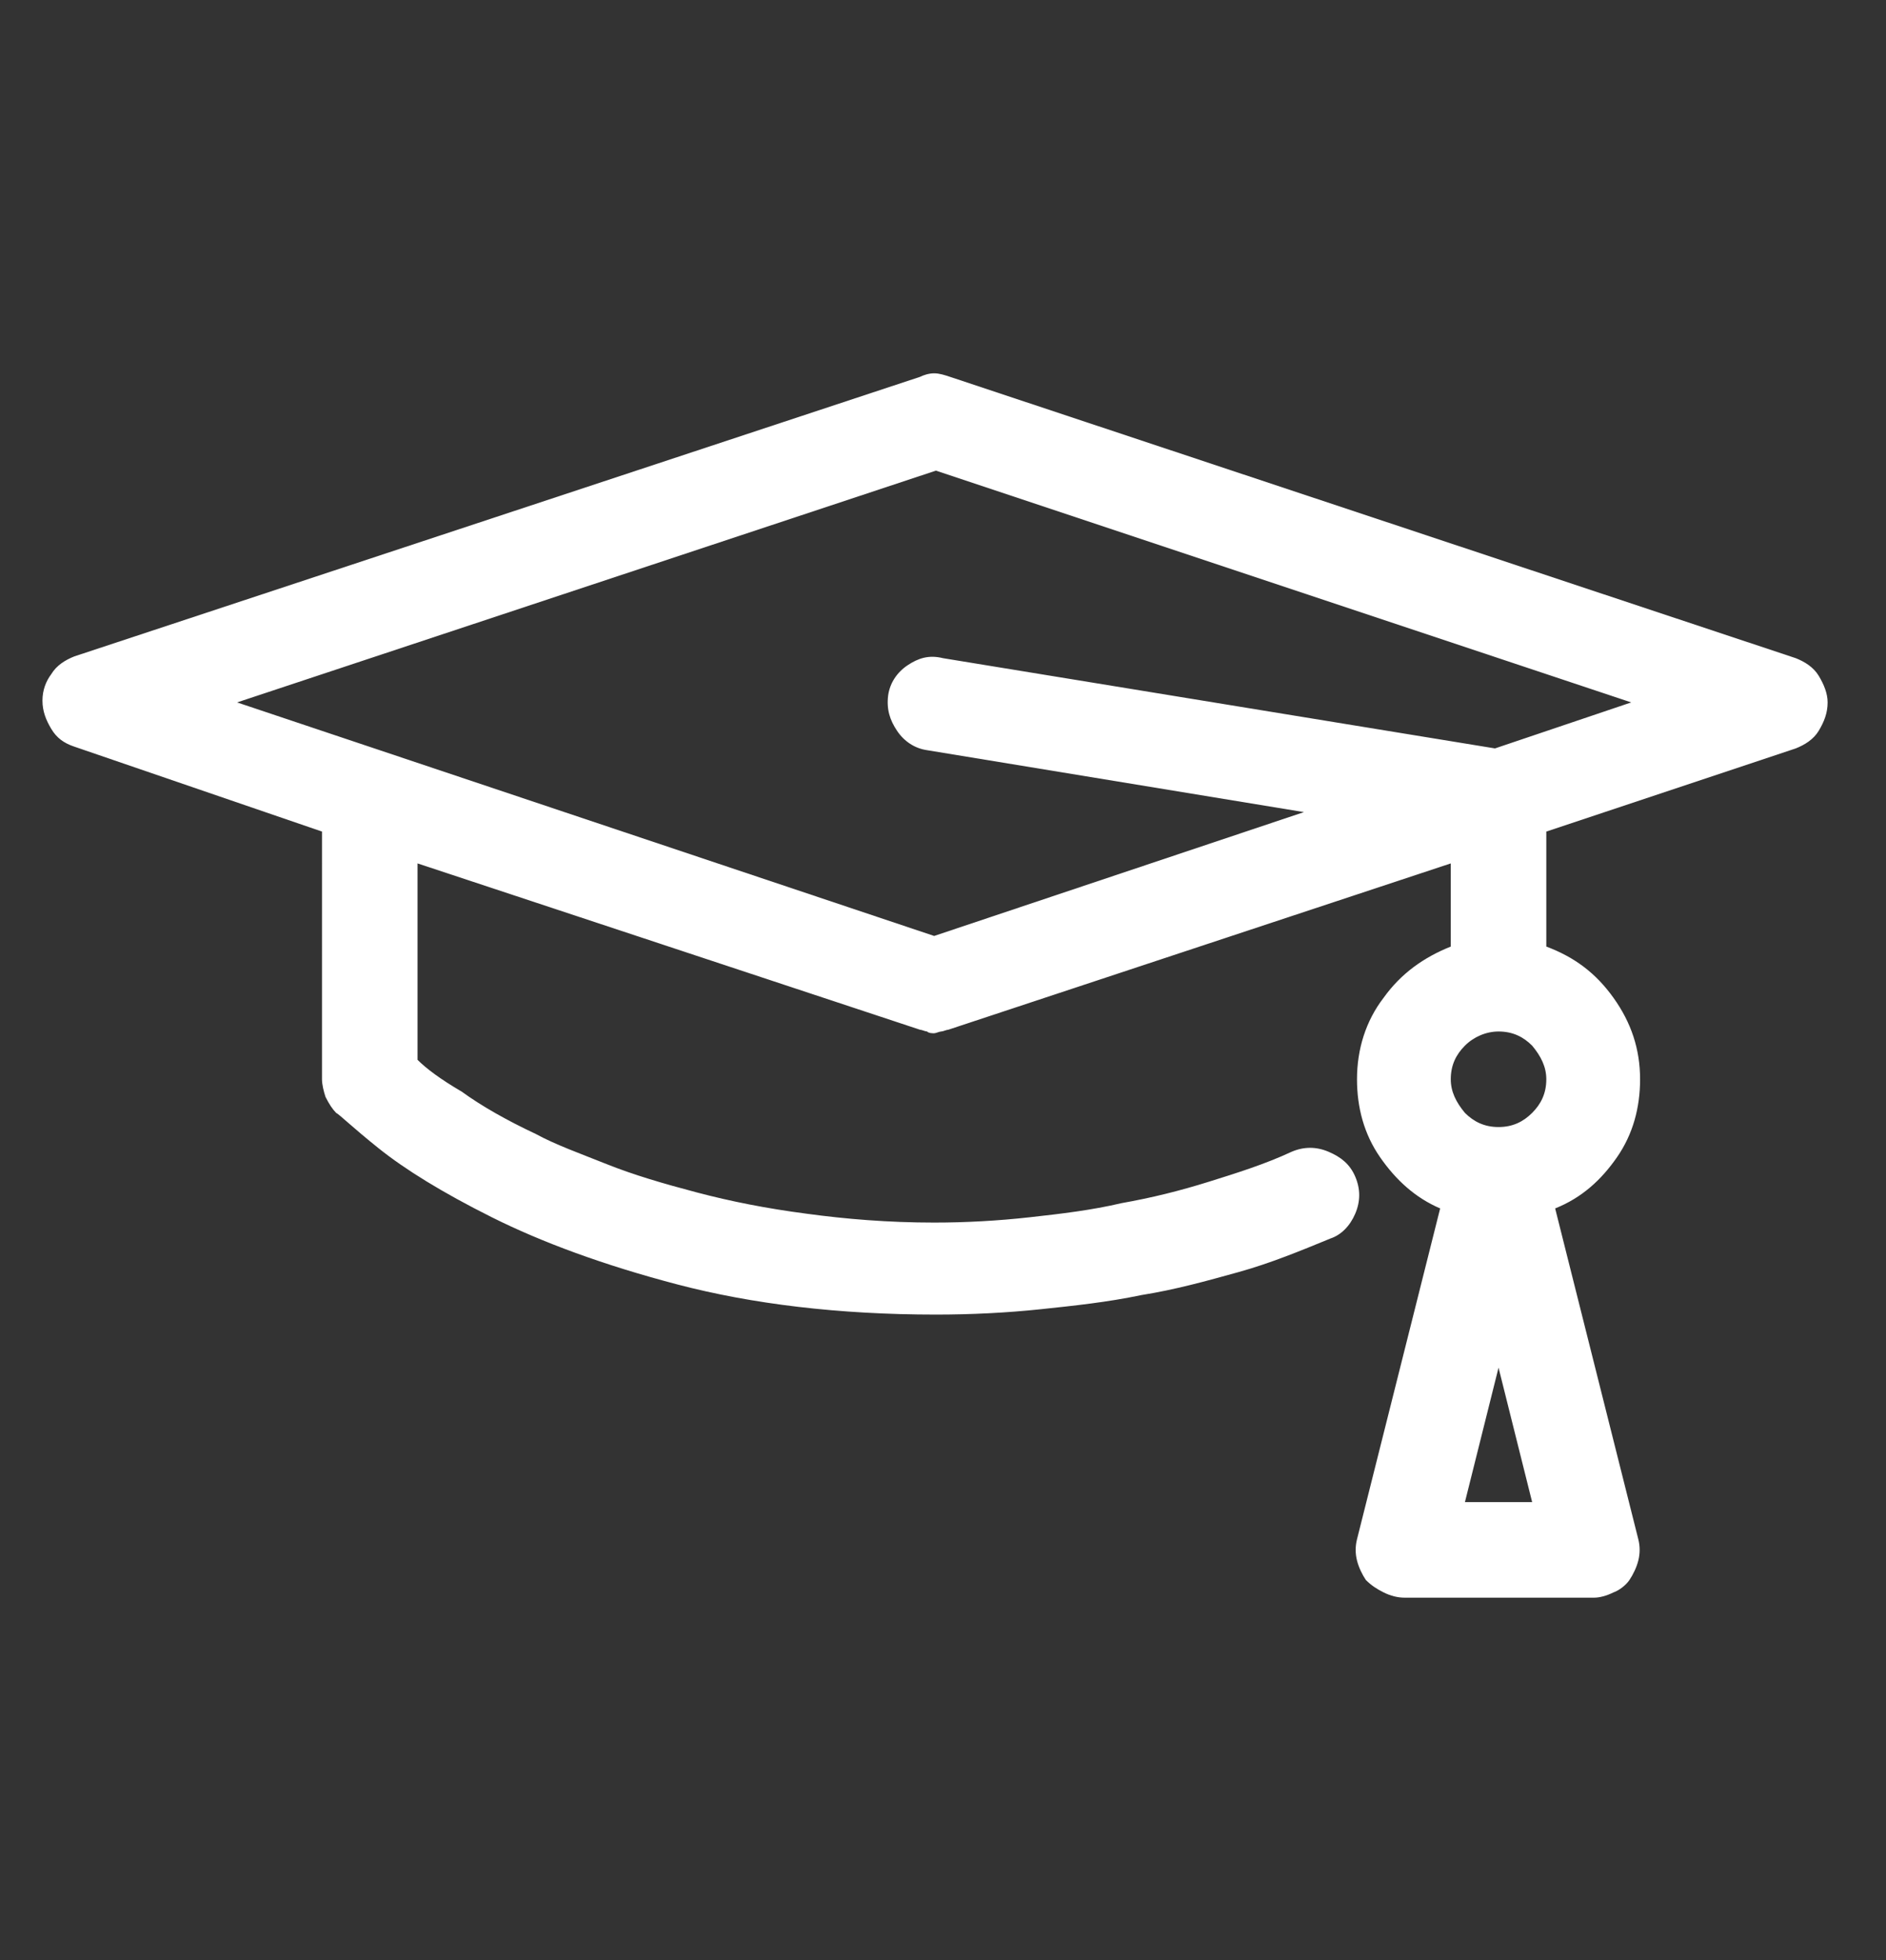
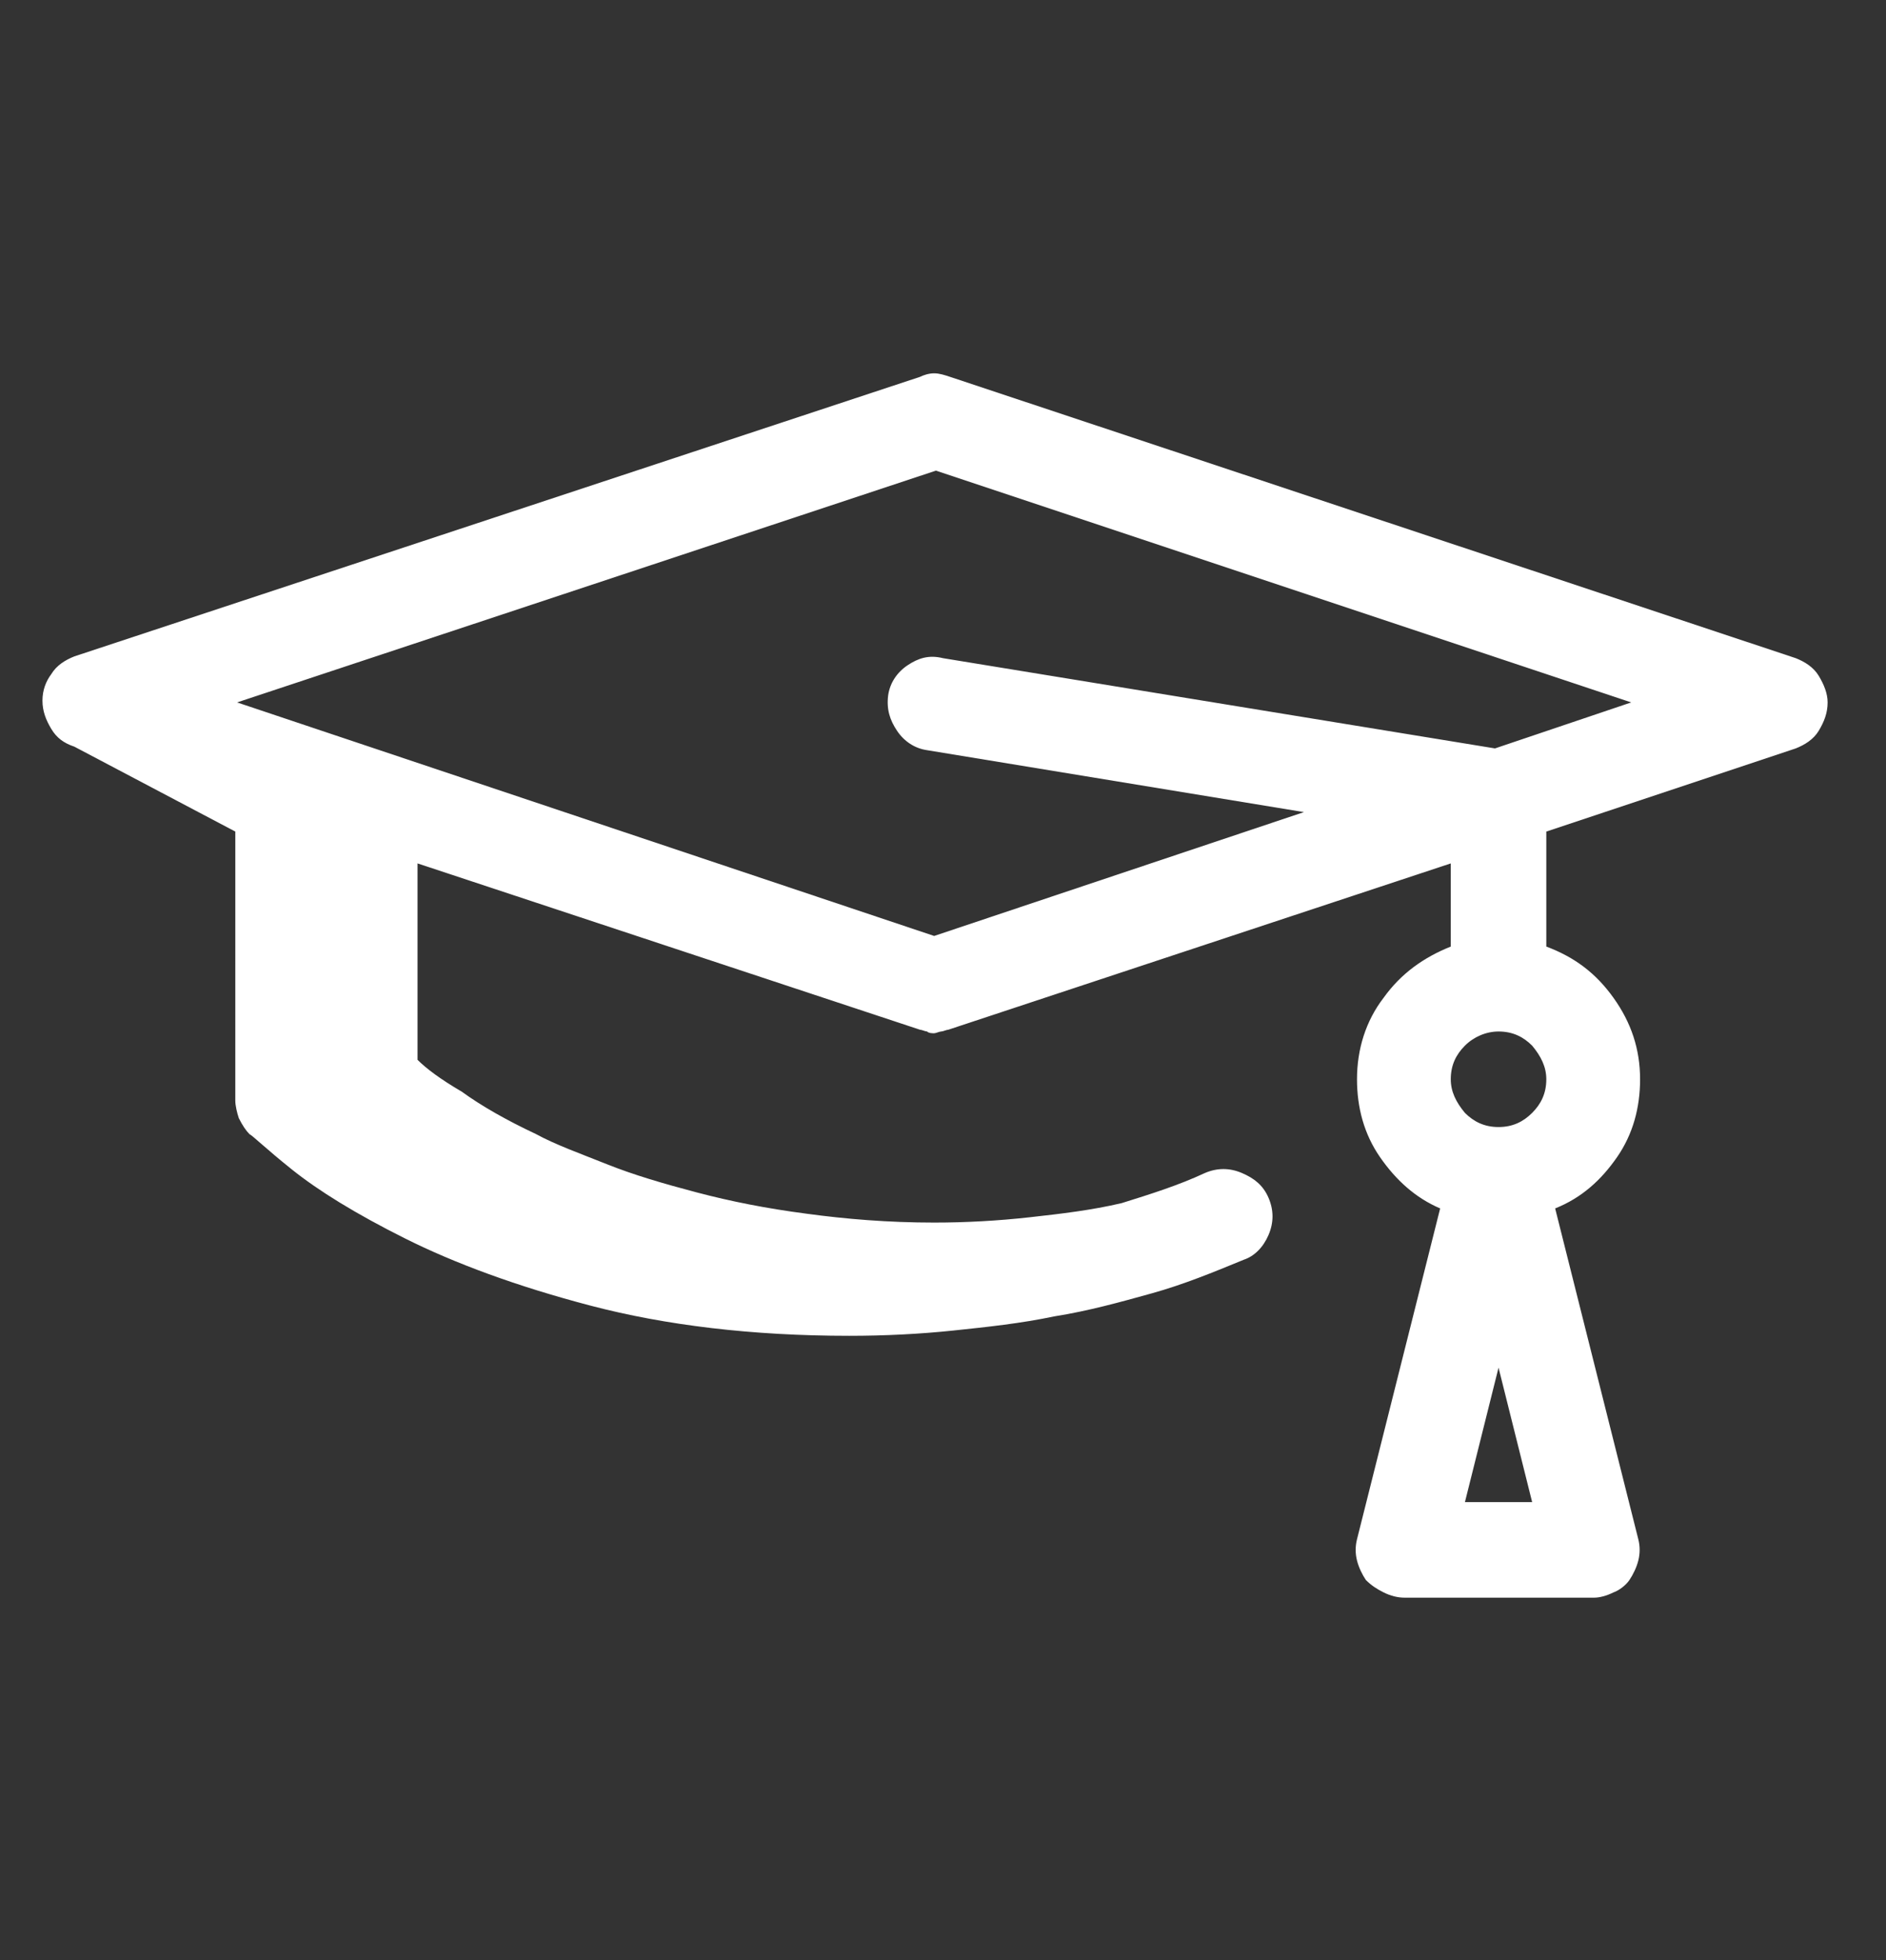
<svg xmlns="http://www.w3.org/2000/svg" version="1.1" id="Layer_1" x="0px" y="0px" width="106.6px" height="110.8px" viewBox="0 0 106.6 110.8" style="enable-background:new 0 0 106.6 110.8;" xml:space="preserve">
  <rect x="0" y="0" width="106.6" height="110.8" fill="#333333" stroke="none" />
  <style type="text/css">
	.st0{fill:#E4E5E5;}
	.st1{opacity:0.4;fill:#3FC3C9;}
	.st2{opacity:0.4;fill:#3FC2C8;}
	.st3{fill:#3FC2C8;}
	.st4{opacity:0.7;fill:#008088;}
	.st5{fill:#A9B200;}
	.st6{fill:#008088;}
	
		.st7{clip-path:url(#SVGID_00000095312509164632628550000009830149539540696986_);fill:url(#SVGID_00000137108480329500221310000016264234297918651012_);}
	
		.st8{clip-path:url(#SVGID_00000123413795284436643080000012108632539218213505_);fill:url(#SVGID_00000079453238154029225750000017584578754168370110_);}
	
		.st9{clip-path:url(#SVGID_00000126282364709233413170000016663889813788606600_);fill:url(#SVGID_00000003805747880585452320000007149941460939028120_);}
	
		.st10{clip-path:url(#SVGID_00000049194199082194941300000012587798818161913249_);fill:url(#SVGID_00000157277043891725996200000012039301944359758743_);}
	
		.st11{clip-path:url(#SVGID_00000095339246684495531090000005665592796834883749_);fill:url(#SVGID_00000078741465172524243620000017912596653342266301_);}
	.st12{clip-path:url(#SVGID_00000155138180185221620000000004267566685526897599_);fill:#B3CC59;}
	.st13{fill:url(#SVGID_00000124153730826154775020000013126014547742798732_);}
	.st14{fill:#FFFFFF;}
	.st15{clip-path:url(#SVGID_00000123407059282475353050000017615738767819803028_);}
	.st16{fill:none;stroke:#FFFFFF;stroke-miterlimit:10;}
	.st17{fill:#B1C900;}
	.st18{fill:none;stroke:#6ABCBB;stroke-width:0.772;stroke-miterlimit:10;}
	.st19{fill:none;stroke:#6ABCBB;stroke-width:0.772;stroke-miterlimit:10;stroke-dasharray:1.996,1.996;}
	.st20{fill:none;stroke:#FFFFFF;stroke-width:0.772;stroke-miterlimit:10;}
	.st21{fill:none;stroke:#FFFFFF;stroke-width:0.772;stroke-miterlimit:10;stroke-dasharray:2.001,2.001;}
	.st22{fill:#B1C900;stroke:#FFFFFF;stroke-width:0.661;stroke-miterlimit:10;}
	.st23{opacity:0.8;}
	.st24{fill:#5E6A71;}
	.st25{fill:none;stroke:#B1C900;stroke-miterlimit:10;}
	.st26{fill:none;stroke:#5E6A71;stroke-miterlimit:10;}
	.st27{fill:none;stroke:#5E6A71;stroke-miterlimit:10;stroke-dasharray:2.004,2.004;}
	.st28{fill-rule:evenodd;clip-rule:evenodd;fill:#233A74;}
	.st29{fill-rule:evenodd;clip-rule:evenodd;fill:#811D43;}
	.st30{fill-rule:evenodd;clip-rule:evenodd;fill:#993078;stroke:#233A74;stroke-width:1.67;stroke-miterlimit:10;}
	.st31{fill:#233A74;}
	.st32{fill:none;stroke:#008088;stroke-miterlimit:10;}
	.st33{fill:#C82B1E;}
	.st34{fill:none;stroke:#FFFFFF;stroke-miterlimit:10;stroke-dasharray:1.003,1.003;}
	.st35{fill:none;stroke:#3FC2C8;stroke-width:0.694;stroke-miterlimit:10;}
	
		.st36{clip-path:url(#SVGID_00000020374183843292132490000003296138501832549553_);fill:url(#SVGID_00000074432188469325517970000006575415521008779655_);}
	
		.st37{clip-path:url(#SVGID_00000005971370134254889800000002075744690003185799_);fill:url(#SVGID_00000053529007709834800310000012769718002011064475_);}
	
		.st38{clip-path:url(#SVGID_00000162316215485622497490000002360724661881310653_);fill:url(#SVGID_00000018945291113353148840000001546117906556043952_);}
	
		.st39{clip-path:url(#SVGID_00000066498007114827278240000012877039311619663791_);fill:url(#SVGID_00000078016255706501692890000014875447750065425571_);}
	
		.st40{clip-path:url(#SVGID_00000065759448514672848200000014493534848318216861_);fill:url(#SVGID_00000110455435083878538470000015687995044170646411_);}
	.st41{clip-path:url(#SVGID_00000180327203368843876410000002936939104089545624_);fill:#B3CC59;}
	.st42{fill:url(#SVGID_00000181770294223677846000000008657686656181926052_);}
	.st43{clip-path:url(#SVGID_00000111174909161350810120000001934061718071501959_);}
	
		.st44{clip-path:url(#SVGID_00000067206753456029002750000009588500350379777702_);fill:url(#SVGID_00000021104734375079165750000018066003489744348802_);}
	
		.st45{clip-path:url(#SVGID_00000142876221984089675800000017029098804713479576_);fill:url(#SVGID_00000158749660494932127980000013413237532793218964_);}
	
		.st46{clip-path:url(#SVGID_00000106139262978071120910000012721877524559483326_);fill:url(#SVGID_00000175303823517804764170000001594644750988907932_);}
	
		.st47{clip-path:url(#SVGID_00000159460323100003932500000000032246767050108330_);fill:url(#SVGID_00000036946249320267656620000006252365707528440733_);}
	
		.st48{clip-path:url(#SVGID_00000092433594000997172550000007454112122916296618_);fill:url(#SVGID_00000104667614829343030270000003876402558808915390_);}
	.st49{fill:#B3CC59;}
	.st50{fill:url(#SVGID_00000028310108337140077790000003355304604768387230_);}
	.st51{fill:none;}
	.st52{fill:#69B128;}
	.st53{fill:#3FC2C8;stroke:#FFFFFF;stroke-miterlimit:10;}
	.st54{fill:#A9B200;stroke:#FFFFFF;stroke-miterlimit:10;}
	.st55{fill:none;stroke:#A9B200;stroke-miterlimit:10;}
	.st56{opacity:0.8;fill:#B1C900;}
	.st57{opacity:0.8;fill:#008088;}
	
		.st58{clip-path:url(#SVGID_00000034079831046520213070000005492396591430591924_);fill:url(#SVGID_00000155125484506408593200000012221214281657195674_);}
	
		.st59{clip-path:url(#SVGID_00000137125328870674089400000003624663900321964431_);fill:url(#SVGID_00000081609821872889411420000016125634585889911464_);}
	
		.st60{clip-path:url(#SVGID_00000166663222944951062280000012390338853294156959_);fill:url(#SVGID_00000081620884621021463020000006969115746189758385_);}
	
		.st61{clip-path:url(#SVGID_00000091720050812087386280000005412182864474292100_);fill:url(#SVGID_00000055682641682235259300000016598590726079494562_);}
	
		.st62{clip-path:url(#SVGID_00000133526004177218670830000012778639822549674684_);fill:url(#SVGID_00000165201312722486377380000000411669799051147397_);}
	.st63{clip-path:url(#SVGID_00000033334558202966753480000001506362661675114134_);fill:#B3CC59;}
	.st64{fill:url(#SVGID_00000030460965546306242260000008924536683119703735_);}
	.st65{fill:#B1C900;stroke:#FFFFFF;stroke-miterlimit:10;}
	
		.st66{clip-path:url(#SVGID_00000070117121133234661970000008466260998955782075_);fill:url(#SVGID_00000129909297197642626810000016613506260282940812_);}
	
		.st67{clip-path:url(#SVGID_00000087408919102648231240000000486673210884394117_);fill:url(#SVGID_00000140012505665375286910000008264371259375514553_);}
	
		.st68{clip-path:url(#SVGID_00000092443905737902697780000014760615837341067430_);fill:url(#SVGID_00000159462073752365288890000010305239400789641639_);}
	
		.st69{clip-path:url(#SVGID_00000066516494598177386740000017475469643590954885_);fill:url(#SVGID_00000014595102982212797840000009488913368802003866_);}
	
		.st70{clip-path:url(#SVGID_00000173119179765751056580000000301670536970265745_);fill:url(#SVGID_00000141425759048427141390000006684343765062510783_);}
	.st71{clip-path:url(#SVGID_00000054238632163137188990000010129436796160105626_);fill:#B3CC59;}
	.st72{fill:url(#SVGID_00000006698181472825330770000014992929807332440973_);}
	.st73{clip-path:url(#SVGID_00000155851911204257491720000006867809050436147341_);}
	.st74{fill:none;stroke:#878E91;stroke-miterlimit:10;}
	.st75{fill:none;stroke:#878E91;stroke-miterlimit:10;stroke-dasharray:1.999,1.999;}
	
		.st76{clip-path:url(#SVGID_00000173163374104667228010000003350431892968982936_);fill:url(#SVGID_00000142863121440148715720000007620143857562489005_);}
	
		.st77{clip-path:url(#SVGID_00000161622066790216416140000001234930145540005554_);fill:url(#SVGID_00000057847411085071355700000009858065092045321608_);}
	
		.st78{clip-path:url(#SVGID_00000068636285574081666550000001362384083420224671_);fill:url(#SVGID_00000050624203388834098950000001109204869098138788_);}
	
		.st79{clip-path:url(#SVGID_00000031171164552118846580000005222370297169912735_);fill:url(#SVGID_00000044873827634618539330000009292794038652618913_);}
	
		.st80{clip-path:url(#SVGID_00000039109540499962614520000009954931047207627159_);fill:url(#SVGID_00000134941033907576884910000008456607309926358180_);}
	.st81{clip-path:url(#SVGID_00000070806345740294952650000003280534144522861211_);fill:#B3CC59;}
	.st82{fill:url(#SVGID_00000006702083771230830770000006610964794932418209_);}
	.st83{fill:none;stroke:#3FC2C8;stroke-miterlimit:10;}
	
		.st84{clip-path:url(#SVGID_00000074417406381465819390000014103465943480017812_);fill:url(#SVGID_00000065065804811103905850000011748632523621339545_);}
	
		.st85{clip-path:url(#SVGID_00000169523950874298217390000011488375201153460926_);fill:url(#SVGID_00000180347477131083904820000016000327361820295855_);}
	
		.st86{clip-path:url(#SVGID_00000006706920608042150970000007748244184630743728_);fill:url(#SVGID_00000008134557092167588690000000754765736458706877_);}
	
		.st87{clip-path:url(#SVGID_00000031912715738813112840000003098649353676471202_);fill:url(#SVGID_00000138546133891060224300000015580211280279252098_);}
	
		.st88{clip-path:url(#SVGID_00000027575071566053750290000004026837463975557000_);fill:url(#SVGID_00000180346304244462258200000000086329804778322564_);}
	.st89{clip-path:url(#SVGID_00000165222658040925300980000014087959304690199455_);fill:#B3CC59;}
	.st90{fill:url(#SVGID_00000003069303295874278030000012412324120811997080_);}
	
		.st91{clip-path:url(#SVGID_00000031165922120184264460000017332757589177621127_);fill:url(#SVGID_00000018921732981517304920000003169015241198867867_);}
	
		.st92{clip-path:url(#SVGID_00000136400435660455149570000017090872409357341569_);fill:url(#SVGID_00000132767978050466243940000009300205786724939427_);}
	
		.st93{clip-path:url(#SVGID_00000139254233242914336070000003999664478454881921_);fill:url(#SVGID_00000157999094627290514310000001853819988159876752_);}
	
		.st94{clip-path:url(#SVGID_00000183935729874068543980000005779055380615478461_);fill:url(#SVGID_00000060004617134192333420000014778049091658807740_);}
	
		.st95{clip-path:url(#SVGID_00000076573082784677156250000004809733471331997604_);fill:url(#SVGID_00000014628855691390607080000014296551325874575513_);}
	.st96{clip-path:url(#SVGID_00000056401291039675913870000005575601247445596593_);fill:#B3CC59;}
	
		.st97{clip-path:url(#SVGID_00000013189749025136729930000014995454735762878616_);fill:url(#SVGID_00000175319900000791514540000008200867035696413087_);}
	
		.st98{clip-path:url(#SVGID_00000168096644284328137580000004476378592105497014_);fill:url(#SVGID_00000101070635508837925840000017127024521369121456_);}
	
		.st99{clip-path:url(#SVGID_00000149343072064380371800000000166961652500940681_);fill:url(#SVGID_00000167357195086528896990000001249062609387979419_);}
	
		.st100{clip-path:url(#SVGID_00000012465950970204834890000006277678198880450238_);fill:url(#SVGID_00000112626269042608757830000013163017651100803464_);}
	
		.st101{clip-path:url(#SVGID_00000049940575213399370610000012326493895198721941_);fill:url(#SVGID_00000159439574135927490430000004651777394848781247_);}
	.st102{clip-path:url(#SVGID_00000181808615447857526500000014442406189063736746_);fill:#B3CC59;}
	
		.st103{clip-path:url(#SVGID_00000094593305243584993010000002276706698065375149_);fill:url(#SVGID_00000116916860970400475980000009716568990255770559_);}
	
		.st104{clip-path:url(#SVGID_00000008119936657436983690000013274229241764727702_);fill:url(#SVGID_00000123401632916896254920000012835352313918610078_);}
	
		.st105{clip-path:url(#SVGID_00000071517793010420334360000002504012835964947117_);fill:url(#SVGID_00000131346628427162321950000009713062494076441990_);}
	
		.st106{clip-path:url(#SVGID_00000039135770520245770540000006244058186157587089_);fill:url(#SVGID_00000074416311110210656050000014912767525853423548_);}
	
		.st107{clip-path:url(#SVGID_00000109019914188706342160000014714164630783715200_);fill:url(#SVGID_00000157283736167316610370000016612437713623363458_);}
	.st108{clip-path:url(#SVGID_00000010294233971151230650000014500469449716129699_);fill:#B3CC59;}
	
		.st109{clip-path:url(#SVGID_00000113324789242377224320000001909138253746930327_);fill:url(#SVGID_00000171718338254560436930000010376074869863338933_);}
	
		.st110{clip-path:url(#SVGID_00000128443371376434255660000005904573332270468019_);fill:url(#SVGID_00000132061697812626138240000010700756137568491444_);}
	
		.st111{clip-path:url(#SVGID_00000054971127264622405480000002377403106532350092_);fill:url(#SVGID_00000097497666243348773450000014826384861869836425_);}
	
		.st112{clip-path:url(#SVGID_00000017505735163017896270000007127798530399930522_);fill:url(#SVGID_00000058566406969061098880000012786183032738453662_);}
	
		.st113{clip-path:url(#SVGID_00000048495773321186347440000005606692617340316350_);fill:url(#SVGID_00000161629007552722265100000011627476062809191054_);}
	.st114{clip-path:url(#SVGID_00000176736415691352453180000013615121674672042155_);fill:#B3CC59;}
	
		.st115{clip-path:url(#SVGID_00000135692640657545990590000006760061993003781823_);fill:url(#SVGID_00000067222913721130719440000009501712039820503461_);}
	
		.st116{clip-path:url(#SVGID_00000176039312246937687410000009356471358979122596_);fill:url(#SVGID_00000115510554712648171820000014815370915635707574_);}
	
		.st117{clip-path:url(#SVGID_00000138542524193560698640000004417320204258534311_);fill:url(#SVGID_00000131349632844608103180000009407186846389781929_);}
	
		.st118{clip-path:url(#SVGID_00000018228938706119326880000001935857437155520187_);fill:url(#SVGID_00000119117168256631966120000016776227557409492412_);}
	
		.st119{clip-path:url(#SVGID_00000111184095938152310890000013637135398806497427_);fill:url(#SVGID_00000179616296295847023600000008477174009161173686_);}
	.st120{clip-path:url(#SVGID_00000016780932502276254170000009547853960108195734_);fill:#B3CC59;}
	.st121{fill:none;stroke:#878E91;stroke-miterlimit:10;stroke-dasharray:2,2;}
	
		.st122{clip-path:url(#SVGID_00000037678112416766054720000006221540222821798846_);fill:url(#SVGID_00000160882878425736229930000013584842838495328929_);}
	
		.st123{clip-path:url(#SVGID_00000014630416723090538250000009869785877546320519_);fill:url(#SVGID_00000058559132755500638500000017473027675540970401_);}
	
		.st124{clip-path:url(#SVGID_00000016794079198668066510000009263417373792860835_);fill:url(#SVGID_00000130613206169513600880000018113341929546020268_);}
	
		.st125{clip-path:url(#SVGID_00000178885034460127785850000017488684803972871562_);fill:url(#SVGID_00000112632497934357940360000005374510116616878265_);}
	
		.st126{clip-path:url(#SVGID_00000037667781994478745620000005159652198455910307_);fill:url(#SVGID_00000114752972480863670680000009266653755509357496_);}
	.st127{clip-path:url(#SVGID_00000005963180056266636640000013097664344395190682_);fill:#B3CC59;}
	.st128{fill:url(#SVGID_00000021077936501889340870000013091996571541578662_);}
	
		.st129{clip-path:url(#SVGID_00000053534925751189885540000006492008295650919340_);fill:url(#SVGID_00000057843196695867897570000015942516963949195683_);}
	
		.st130{clip-path:url(#SVGID_00000139997223734890390320000013442820312121308068_);fill:url(#SVGID_00000137124304631223046170000011394592596886944176_);}
	
		.st131{clip-path:url(#SVGID_00000157272559637811863850000006719185076130511285_);fill:url(#SVGID_00000101063688138859847700000009639752416417922189_);}
	
		.st132{clip-path:url(#SVGID_00000116195763812016435690000013188667382481867155_);fill:url(#SVGID_00000101084553376378048050000002660759881678065824_);}
	
		.st133{clip-path:url(#SVGID_00000158727524382214659030000000405869014724829589_);fill:url(#SVGID_00000063596186032287625370000017026490541621489332_);}
	.st134{clip-path:url(#SVGID_00000162345060003963299990000009585597252896304053_);fill:#B3CC59;}
	.st135{fill:url(#SVGID_00000063630403666768606380000014126181795536081040_);}
	
		.st136{clip-path:url(#SVGID_00000174595413358463074050000009600916380869912746_);fill:url(#SVGID_00000114768796653664568850000011958308288510232226_);}
	
		.st137{clip-path:url(#SVGID_00000147931466162643961850000012439103464885121698_);fill:url(#SVGID_00000005986967776784418310000009724583456158842283_);}
	
		.st138{clip-path:url(#SVGID_00000103945281509783250950000009106194863975127469_);fill:url(#SVGID_00000160880672490348765350000001129160806174210478_);}
	
		.st139{clip-path:url(#SVGID_00000015343653308031533670000017714971340389672073_);fill:url(#SVGID_00000067212097823009529380000017731468839039298202_);}
	
		.st140{clip-path:url(#SVGID_00000102536192124227183370000003230985110731351956_);fill:url(#SVGID_00000062167648482237517440000008297939691167563967_);}
	.st141{clip-path:url(#SVGID_00000171681564978035443900000014189383870355760266_);fill:#B3CC59;}
	.st142{fill:url(#SVGID_00000004526998600861605810000016597633132599082401_);}
	
		.st143{clip-path:url(#SVGID_00000114755485787383470330000015724456787398070669_);fill:url(#SVGID_00000057834814366682038190000008936697036188894343_);}
	
		.st144{clip-path:url(#SVGID_00000055680109182138219530000007773371862938616964_);fill:url(#SVGID_00000021117021109276260310000004100648266565771946_);}
	
		.st145{clip-path:url(#SVGID_00000141423833888607096790000005216346878833135516_);fill:url(#SVGID_00000049932615933160526600000000546902291977591728_);}
	
		.st146{clip-path:url(#SVGID_00000036935502939107599510000002477579133772532352_);fill:url(#SVGID_00000074439006877405622470000016603217034630999983_);}
	
		.st147{clip-path:url(#SVGID_00000042716257347643728080000016486834495231226013_);fill:url(#SVGID_00000165914200631357472960000010185194268620400003_);}
	.st148{clip-path:url(#SVGID_00000077315372194407817370000000702039861515641011_);fill:#B3CC59;}
	.st149{fill:url(#SVGID_00000073690651310198148930000010088381122644944303_);}
	.st150{fill:#008088;stroke:#FFFFFF;stroke-width:1.016;stroke-miterlimit:10;}
	
		.st151{clip-path:url(#SVGID_00000177453160165584712060000007095513335095456180_);fill:url(#SVGID_00000104677836573963809610000002829799634108392891_);}
	
		.st152{clip-path:url(#SVGID_00000098216765690120978990000001687392161811211447_);fill:url(#SVGID_00000125586070137951379860000008554765007042627742_);}
	
		.st153{clip-path:url(#SVGID_00000116204100212125785820000003290708694466415251_);fill:url(#SVGID_00000149358077054548544400000008614668608738469778_);}
	
		.st154{clip-path:url(#SVGID_00000029755739349593196920000000163702389594289792_);fill:url(#SVGID_00000168090231695216313270000000413011750217436076_);}
	
		.st155{clip-path:url(#SVGID_00000059997151484245574280000014443662628604658846_);fill:url(#SVGID_00000004531938127572569640000009599534294251946410_);}
	.st156{clip-path:url(#SVGID_00000105391632919035655790000014021404297253915325_);fill:#B3CC59;}
	.st157{fill:url(#SVGID_00000181769139118794363950000014835361522109428667_);}
	.st158{fill:#FFFFFF;stroke:#3FC2C8;stroke-miterlimit:10;}
	.st159{fill:#231F20;}
	
		.st160{clip-path:url(#SVGID_00000036240283282750991990000005776876560752505497_);fill:url(#SVGID_00000033355515053119092810000013969562952130204067_);}
	
		.st161{clip-path:url(#SVGID_00000005989686663310228200000010627974736768966068_);fill:url(#SVGID_00000146491571053755117250000006016738357225616563_);}
	
		.st162{clip-path:url(#SVGID_00000072998909298616991440000000772802018002882965_);fill:url(#SVGID_00000056412146428805136530000012607571516342972041_);}
	
		.st163{clip-path:url(#SVGID_00000140718026512538230410000001604611431710724747_);fill:url(#SVGID_00000117640690986704457870000003347762217394961557_);}
	
		.st164{clip-path:url(#SVGID_00000144330982118658679660000008966337759862510267_);fill:url(#SVGID_00000126294576543455549080000001835376009737302913_);}
	.st165{clip-path:url(#SVGID_00000106132591196897172060000006440200209008240020_);fill:#B3CC59;}
	.st166{fill:url(#SVGID_00000091712103810300693420000004808240841564338576_);}
	.st167{fill:none;stroke:#878E91;stroke-miterlimit:10;stroke-dasharray:1.999,1.999;}
	.st168{clip-path:url(#SVGID_00000078724847741132497760000005252814435756596630_);}
	
		.st169{clip-path:url(#SVGID_00000115474490368248085860000004510351080199634830_);fill:url(#SVGID_00000008136842406062658340000014841746117312432317_);}
	
		.st170{clip-path:url(#SVGID_00000105421414329061380640000003464642017248843168_);fill:url(#SVGID_00000168109356025424381280000005651527365453041307_);}
	
		.st171{clip-path:url(#SVGID_00000082358645229229467150000010481721130422535332_);fill:url(#SVGID_00000084502565003927132100000011816306928115617715_);}
	
		.st172{clip-path:url(#SVGID_00000034050875183462809820000014941600797105042360_);fill:url(#SVGID_00000127015940522206169090000007774552828935594644_);}
	
		.st173{clip-path:url(#SVGID_00000049917603527065841510000009398304490441101184_);fill:url(#SVGID_00000137824125838360783600000000854123650642653570_);}
	.st174{clip-path:url(#SVGID_00000058586389942741214710000013379504318433189762_);fill:#B3CC59;}
	.st175{fill:url(#SVGID_00000064321955299120888360000003013230289919789976_);}
	.st176{fill:none;stroke:#878E91;stroke-miterlimit:10;stroke-dasharray:2.003,2.003;}
	.st177{fill:none;stroke:#878E91;stroke-miterlimit:10;stroke-dasharray:2.008,2.008;}
	.st178{fill:none;stroke:#3FC2C8;stroke-width:1.333;stroke-miterlimit:10;}
	
		.st179{clip-path:url(#SVGID_00000143583540787628394610000004036894541769953702_);fill:url(#SVGID_00000101067604996187470320000012678104789078360997_);}
	
		.st180{clip-path:url(#SVGID_00000049204886727747680830000004998833974169064114_);fill:url(#SVGID_00000130621583392541507760000013297774894053671568_);}
	
		.st181{clip-path:url(#SVGID_00000106850865973963683890000015491872047841022371_);fill:url(#SVGID_00000106855351579657996090000003955548700651712405_);}
	
		.st182{clip-path:url(#SVGID_00000146470832608921263310000006930771258808326795_);fill:url(#SVGID_00000173155634392067651060000016205305936032364165_);}
	
		.st183{clip-path:url(#SVGID_00000008118963638536226090000007774049874158681264_);fill:url(#SVGID_00000167385301098897566880000018297178065638389127_);}
	.st184{clip-path:url(#SVGID_00000017480020568050512770000012449120489031579288_);fill:#B3CC59;}
	.st185{fill:url(#SVGID_00000121976170668263837910000009302506385663795598_);}
	
		.st186{clip-path:url(#SVGID_00000047743045060351284140000007234212134854431385_);fill:url(#SVGID_00000103969732885053425890000015968527778849479352_);}
	
		.st187{clip-path:url(#SVGID_00000165956253418757571120000017895749990717358721_);fill:url(#SVGID_00000099635651026420925460000011399996339404258205_);}
	
		.st188{clip-path:url(#SVGID_00000176010090499892075280000004563630388988359857_);fill:url(#SVGID_00000023257925111489885110000015074290784212552599_);}
	
		.st189{clip-path:url(#SVGID_00000026124200842646868520000004526311428461163711_);fill:url(#SVGID_00000160911061000856972070000003207128715213695878_);}
	
		.st190{clip-path:url(#SVGID_00000147187046091469218610000007675374933395863434_);fill:url(#SVGID_00000007390929651237183100000014545773132146562957_);}
	.st191{clip-path:url(#SVGID_00000147218159839664874160000005777158239336963481_);fill:#B3CC59;}
	.st192{fill:url(#SVGID_00000012435879743575262260000010274525165892830896_);}
	.st193{fill:none;stroke:#878E91;stroke-miterlimit:10;stroke-dasharray:1.999,1.999;}
	
		.st194{clip-path:url(#SVGID_00000000201904791851408240000017211860974789946257_);fill:url(#SVGID_00000074403799658975735300000012910351752151213758_);}
	
		.st195{clip-path:url(#SVGID_00000158725661513407697010000006619498907369974190_);fill:url(#SVGID_00000152228073785283505420000017104464700618273213_);}
	
		.st196{clip-path:url(#SVGID_00000023964184873233755160000008704559304776276148_);fill:url(#SVGID_00000040563477171530603030000016617614404519282316_);}
	
		.st197{clip-path:url(#SVGID_00000067938601579421804450000013551303929233733010_);fill:url(#SVGID_00000001650555224817120620000000920731594996839101_);}
	
		.st198{clip-path:url(#SVGID_00000142895222601973534000000017557471853872095893_);fill:url(#SVGID_00000075154780614997515680000007329772361036599951_);}
	.st199{clip-path:url(#SVGID_00000161623621369447765920000012318024801957621643_);fill:#B3CC59;}
	.st200{fill:url(#SVGID_00000000193643262712741990000017047241642107157431_);}
	.st201{fill:none;stroke:#878E91;stroke-miterlimit:10;stroke-dasharray:1.998,1.998;}
	.st202{fill:#E9E9E9;}
	
		.st203{clip-path:url(#SVGID_00000176044362032318053950000005655665345713479061_);fill:url(#SVGID_00000161618828357114590880000012179130634410932144_);}
	
		.st204{clip-path:url(#SVGID_00000029028749386865843190000002320666639927069876_);fill:url(#SVGID_00000059274407194050268800000007633928005665477259_);}
	
		.st205{clip-path:url(#SVGID_00000047770802227650530030000011307615346523915163_);fill:url(#SVGID_00000067954938238274177650000011611320111543974845_);}
	
		.st206{clip-path:url(#SVGID_00000180346443847823662860000015680058135301115278_);fill:url(#SVGID_00000142172145771139827930000012096694223382569612_);}
	
		.st207{clip-path:url(#SVGID_00000127006421036770229360000000621641094613922957_);fill:url(#SVGID_00000131327037374056745300000011328705285808231575_);}
	.st208{clip-path:url(#SVGID_00000047749311455695047120000000673635111762734483_);fill:#B3CC59;}
	.st209{fill:url(#SVGID_00000080206733023097672960000016937063739662397112_);}
	.st210{fill:none;stroke:#3FC2C8;stroke-width:0.996;stroke-miterlimit:10;}
	.st211{opacity:0.4;fill:#3FC4CA;}
	
		.st212{clip-path:url(#SVGID_00000147210150872196811360000003723648094457818302_);fill:url(#SVGID_00000075127870037196147230000012925655605768968373_);}
	
		.st213{clip-path:url(#SVGID_00000117659399114826126350000011142809151766608314_);fill:url(#SVGID_00000089541495970129025850000012833278890993789080_);}
	
		.st214{clip-path:url(#SVGID_00000025425011504145859980000007983692887645117594_);fill:url(#SVGID_00000111897303886470617340000015350882547486341529_);}
	
		.st215{clip-path:url(#SVGID_00000112605521745490995480000002259562127191523240_);fill:url(#SVGID_00000080886085460749607300000015783431948428556420_);}
	
		.st216{clip-path:url(#SVGID_00000099641259407781563260000009310319483209671049_);fill:url(#SVGID_00000104678693652350786570000005560574193121533833_);}
	.st217{clip-path:url(#SVGID_00000127038802575155812260000011109604686993849259_);fill:#B3CC59;}
	.st218{fill:url(#SVGID_00000160898999153400780630000014984557637411109540_);}
	.st219{fill:none;stroke:#80878C;stroke-miterlimit:10;}
	.st220{fill:none;stroke:#80878C;stroke-miterlimit:10;stroke-dasharray:2.003,2.003;}
	
		.st221{clip-path:url(#SVGID_00000177448369516329697630000001083679232188403865_);fill:url(#SVGID_00000145048852832027734190000010498855777613206460_);}
	
		.st222{clip-path:url(#SVGID_00000111882236435854240330000015046927459104393401_);fill:url(#SVGID_00000005986576327477515260000002106224253079895726_);}
	
		.st223{clip-path:url(#SVGID_00000112629624086041127200000015011915582837113787_);fill:url(#SVGID_00000014593099687876814770000003728444943095709582_);}
	
		.st224{clip-path:url(#SVGID_00000062192361815328179820000010661551303626957730_);fill:url(#SVGID_00000176727496496834882740000012952472454908008886_);}
	
		.st225{clip-path:url(#SVGID_00000134231722601604701270000012459191925216716440_);fill:url(#SVGID_00000127765818062925897200000006612087485256980405_);}
	.st226{clip-path:url(#SVGID_00000145764808339084465530000001407693640407061692_);fill:#B3CC59;}
	.st227{fill:url(#SVGID_00000037650659410495109570000003024388037333672883_);}
	
		.st228{clip-path:url(#SVGID_00000073705159575747063260000013203657693070015617_);fill:url(#SVGID_00000042729124065983220610000005818847675402672553_);}
	
		.st229{clip-path:url(#SVGID_00000099632689708807106960000012767411660362736803_);fill:url(#SVGID_00000118380399428947916690000013258975345938915746_);}
	
		.st230{clip-path:url(#SVGID_00000167375581762494668920000009324635597705281471_);fill:url(#SVGID_00000080890529858352324280000012534699970915459502_);}
	
		.st231{clip-path:url(#SVGID_00000139266692966194372200000002066543721286057149_);fill:url(#SVGID_00000013899893439145315610000016185730220285026736_);}
	
		.st232{clip-path:url(#SVGID_00000078025205355254847490000017638220310520875174_);fill:url(#SVGID_00000093174647236518788520000018171078779591686016_);}
	.st233{clip-path:url(#SVGID_00000047751865494370440350000006394328247576686475_);fill:#B3CC59;}
	.st234{fill:url(#SVGID_00000060733508698821715150000012143675223613886383_);}
	
		.st235{clip-path:url(#SVGID_00000041289548912027313410000005016107808940232123_);fill:url(#SVGID_00000134958399393509137630000000289886652035706038_);}
	
		.st236{clip-path:url(#SVGID_00000113341956162016979690000011222360061279745967_);fill:url(#SVGID_00000121248847101151053310000006996800799588807824_);}
	
		.st237{clip-path:url(#SVGID_00000034787669213919717650000007583518442717936306_);fill:url(#SVGID_00000044138059207718339780000014311035637230290078_);}
	
		.st238{clip-path:url(#SVGID_00000115504763500983148630000004142723396416324260_);fill:url(#SVGID_00000031929675762884183150000001790555185841505975_);}
	
		.st239{clip-path:url(#SVGID_00000163033154682998972220000018150364025784495784_);fill:url(#SVGID_00000004523319444469387500000012014061992379454610_);}
	.st240{clip-path:url(#SVGID_00000054240052441011178180000010855416107823261102_);fill:#B3CC59;}
	.st241{fill:url(#SVGID_00000144336898869127850650000004167911132412065183_);}
	.st242{fill:none;stroke:#878E91;stroke-miterlimit:10;stroke-dasharray:2.003,2.003;}
	.st243{fill:none;stroke:#C0C5C5;stroke-miterlimit:10;}
	
		.st244{clip-path:url(#SVGID_00000024709680406172042250000015126309514869592499_);fill:url(#SVGID_00000157274637536221176430000012018341107353941685_);}
	
		.st245{clip-path:url(#SVGID_00000114779672171084666420000009285103391429531271_);fill:url(#SVGID_00000039836496632802261570000007414221116290012545_);}
	
		.st246{clip-path:url(#SVGID_00000020360208763293458490000014352107804774270354_);fill:url(#SVGID_00000178179497238152124660000003074343220473508798_);}
	
		.st247{clip-path:url(#SVGID_00000076571070318927181320000007173271597282725046_);fill:url(#SVGID_00000162324857386055984870000010269087698099915920_);}
	
		.st248{clip-path:url(#SVGID_00000005982994392857006450000016426834014013976475_);fill:url(#SVGID_00000024683418004707597380000011812251496749744031_);}
	.st249{clip-path:url(#SVGID_00000138545370508049410060000000202803352431828373_);fill:#B3CC59;}
	.st250{fill:url(#SVGID_00000125576221438519456040000004236253953847320974_);}
	.st251{fill:none;stroke:#878E91;stroke-miterlimit:10;stroke-dasharray:2,2;}
	
		.st252{clip-path:url(#SVGID_00000139257370244328349110000013861422226846974627_);fill:url(#SVGID_00000127036160532405206470000016610524718445488539_);}
	
		.st253{clip-path:url(#SVGID_00000155856756627430373610000001370317686388510140_);fill:url(#SVGID_00000023244255759965046240000000055119860207366054_);}
	
		.st254{clip-path:url(#SVGID_00000105385063144140153870000010407910471304365698_);fill:url(#SVGID_00000159446720205680385920000007136464190511337120_);}
	
		.st255{clip-path:url(#SVGID_00000014591861221544451140000009924707810252570030_);fill:url(#SVGID_00000124868111566875206960000002273967530247262865_);}
	
		.st256{clip-path:url(#SVGID_00000159468387884361826010000001308113140613189556_);fill:url(#SVGID_00000062870696056150120090000014340842208806394506_);}
	.st257{clip-path:url(#SVGID_00000039814423247044032080000011296741914843860894_);fill:#B3CC59;}
	.st258{fill:url(#SVGID_00000071534281151920271960000013491688214080347264_);}
	.st259{clip-path:url(#SVGID_00000178183420841026545820000006514748064980689309_);}
	.st260{clip-path:url(#SVGID_00000022535338377545716180000009297098131078568633_);}
	.st261{clip-path:url(#SVGID_00000145763130876743394570000015042902083363008149_);}
	.st262{clip-path:url(#SVGID_00000010269805015046113910000016625600446357488810_);}
	
		.st263{clip-path:url(#SVGID_00000128472267436878900710000017506739274085960852_);fill:url(#SVGID_00000142855440911142492800000000513651379735438013_);stroke:#FFFFFF;stroke-width:0.5;stroke-miterlimit:10;}
	
		.st264{clip-path:url(#SVGID_00000010282040138766880490000002398517929972620181_);fill:url(#SVGID_00000133509486579904959790000012980352491813244032_);stroke:#FFFFFF;stroke-width:0.5;stroke-miterlimit:10;}
	
		.st265{clip-path:url(#SVGID_00000121986853924793961100000004151587043382266792_);fill:url(#SVGID_00000132807760219038085420000002756301321876476074_);stroke:#FFFFFF;stroke-width:0.5;stroke-miterlimit:10;}
	
		.st266{clip-path:url(#SVGID_00000104681296699522468610000013641065391523234230_);fill:url(#SVGID_00000155121537622191940570000001303783051013195653_);stroke:#FFFFFF;stroke-width:0.5;stroke-miterlimit:10;}
	
		.st267{clip-path:url(#SVGID_00000149347454029656975790000002349241740771532708_);fill:url(#SVGID_00000157990167753164575810000007917356600603248800_);stroke:#FFFFFF;stroke-width:0.5;stroke-miterlimit:10;}
	.st268{fill:#B3CC59;stroke:#FFFFFF;stroke-width:0.5;stroke-miterlimit:10;}
	
		.st269{fill:url(#SVGID_00000078026267238096019920000015844783650010763400_);stroke:#FFFFFF;stroke-width:0.5;stroke-miterlimit:10;}
</style>
-   <path class="st14" d="M101.5,37.2c0.5,0.2,1,0.5,1.3,1c0.3,0.5,0.5,1,0.5,1.5c0,0.6-0.2,1.1-0.5,1.6c-0.3,0.5-0.8,0.8-1.3,1L87.4,47  v6.5c1.6,0.6,2.8,1.5,3.8,2.9c1,1.4,1.5,2.9,1.5,4.6c0,1.6-0.4,3.1-1.3,4.4c-0.9,1.3-2,2.3-3.5,2.9l4.7,18.7c0.1,0.4,0.1,0.8,0,1.2  c-0.1,0.4-0.3,0.8-0.5,1.1c-0.2,0.3-0.6,0.6-0.9,0.7c-0.4,0.2-0.8,0.3-1.1,0.3H79.4c-0.4,0-0.8-0.1-1.2-0.3c-0.4-0.2-0.7-0.4-1-0.7  c-0.2-0.3-0.4-0.7-0.5-1.1c-0.1-0.4-0.1-0.8,0-1.2l4.7-18.7c-1.4-0.6-2.5-1.6-3.4-2.9c-0.9-1.3-1.3-2.8-1.3-4.4  c0-1.7,0.5-3.3,1.5-4.6c1-1.4,2.3-2.3,3.8-2.9v-4.7l-28.4,9.4c-0.1,0-0.3,0.1-0.4,0.1c-0.1,0-0.3,0.1-0.4,0.1c-0.1,0-0.3,0-0.4-0.1  c-0.1,0-0.3-0.1-0.4-0.1l-28.4-9.4v11.1c0.5,0.5,1.3,1.1,2.5,1.8c1.1,0.8,2.5,1.6,4.2,2.4c1.1,0.6,2.5,1.1,4,1.7  c1.5,0.6,3.2,1.1,5.1,1.6c1.9,0.5,3.9,0.9,6.2,1.2c2.2,0.3,4.6,0.5,7.2,0.5c1.8,0,3.6-0.1,5.4-0.3c1.8-0.2,3.5-0.4,5.2-0.8  c1.7-0.3,3.3-0.7,4.9-1.2c1.6-0.5,3.2-1,4.7-1.7c0.7-0.3,1.4-0.3,2.1,0c0.7,0.3,1.2,0.7,1.5,1.4c0.3,0.7,0.3,1.4,0,2.1  c-0.3,0.7-0.8,1.2-1.4,1.4c-1.7,0.7-3.4,1.4-5.2,1.9c-1.8,0.5-3.6,1-5.5,1.3c-1.9,0.4-3.8,0.6-5.7,0.8c-1.9,0.2-3.9,0.3-5.9,0.3  c-5.5,0-10.4-0.6-14.6-1.7s-7.7-2.4-10.5-3.8c-2.8-1.4-4.9-2.7-6.4-3.9c-1.5-1.2-2.2-1.9-2.4-2c-0.2-0.2-0.4-0.5-0.6-0.9  c-0.1-0.3-0.2-0.7-0.2-1V47L4.2,42.2c-0.6-0.2-1-0.5-1.3-1c-0.3-0.5-0.5-1-0.5-1.6c0-0.6,0.2-1.1,0.5-1.5c0.3-0.5,0.8-0.8,1.3-1  L52,21.3c0.2-0.1,0.5-0.2,0.8-0.2s0.6,0.1,0.9,0.2L101.5,37.2z M84.5,42.3l7.7-2.6L52.9,26.6L13.4,39.7l39.4,13.2l20.9-7l-21.3-3.5  c-0.7-0.1-1.3-0.5-1.7-1.1c-0.4-0.6-0.6-1.2-0.5-2c0.1-0.7,0.5-1.3,1.1-1.7c0.6-0.4,1.2-0.6,2-0.4L84.5,42.3z M84.7,58.3  c-0.7,0-1.4,0.3-1.9,0.8c-0.5,0.5-0.8,1.1-0.8,1.9c0,0.7,0.3,1.3,0.8,1.9c0.5,0.5,1.1,0.8,1.9,0.8s1.4-0.3,1.9-0.8  c0.5-0.5,0.8-1.1,0.8-1.9c0-0.7-0.3-1.3-0.8-1.9C86.1,58.6,85.5,58.3,84.7,58.3z M82.8,84.9h3.8l-1.9-7.6L82.8,84.9z" />
+   <path class="st14" d="M101.5,37.2c0.5,0.2,1,0.5,1.3,1c0.3,0.5,0.5,1,0.5,1.5c0,0.6-0.2,1.1-0.5,1.6c-0.3,0.5-0.8,0.8-1.3,1L87.4,47  v6.5c1.6,0.6,2.8,1.5,3.8,2.9c1,1.4,1.5,2.9,1.5,4.6c0,1.6-0.4,3.1-1.3,4.4c-0.9,1.3-2,2.3-3.5,2.9l4.7,18.7c0.1,0.4,0.1,0.8,0,1.2  c-0.1,0.4-0.3,0.8-0.5,1.1c-0.2,0.3-0.6,0.6-0.9,0.7c-0.4,0.2-0.8,0.3-1.1,0.3H79.4c-0.4,0-0.8-0.1-1.2-0.3c-0.4-0.2-0.7-0.4-1-0.7  c-0.2-0.3-0.4-0.7-0.5-1.1c-0.1-0.4-0.1-0.8,0-1.2l4.7-18.7c-1.4-0.6-2.5-1.6-3.4-2.9c-0.9-1.3-1.3-2.8-1.3-4.4  c0-1.7,0.5-3.3,1.5-4.6c1-1.4,2.3-2.3,3.8-2.9v-4.7l-28.4,9.4c-0.1,0-0.3,0.1-0.4,0.1c-0.1,0-0.3,0.1-0.4,0.1c-0.1,0-0.3,0-0.4-0.1  c-0.1,0-0.3-0.1-0.4-0.1l-28.4-9.4v11.1c0.5,0.5,1.3,1.1,2.5,1.8c1.1,0.8,2.5,1.6,4.2,2.4c1.1,0.6,2.5,1.1,4,1.7  c1.5,0.6,3.2,1.1,5.1,1.6c1.9,0.5,3.9,0.9,6.2,1.2c2.2,0.3,4.6,0.5,7.2,0.5c1.8,0,3.6-0.1,5.4-0.3c1.8-0.2,3.5-0.4,5.2-0.8  c1.6-0.5,3.2-1,4.7-1.7c0.7-0.3,1.4-0.3,2.1,0c0.7,0.3,1.2,0.7,1.5,1.4c0.3,0.7,0.3,1.4,0,2.1  c-0.3,0.7-0.8,1.2-1.4,1.4c-1.7,0.7-3.4,1.4-5.2,1.9c-1.8,0.5-3.6,1-5.5,1.3c-1.9,0.4-3.8,0.6-5.7,0.8c-1.9,0.2-3.9,0.3-5.9,0.3  c-5.5,0-10.4-0.6-14.6-1.7s-7.7-2.4-10.5-3.8c-2.8-1.4-4.9-2.7-6.4-3.9c-1.5-1.2-2.2-1.9-2.4-2c-0.2-0.2-0.4-0.5-0.6-0.9  c-0.1-0.3-0.2-0.7-0.2-1V47L4.2,42.2c-0.6-0.2-1-0.5-1.3-1c-0.3-0.5-0.5-1-0.5-1.6c0-0.6,0.2-1.1,0.5-1.5c0.3-0.5,0.8-0.8,1.3-1  L52,21.3c0.2-0.1,0.5-0.2,0.8-0.2s0.6,0.1,0.9,0.2L101.5,37.2z M84.5,42.3l7.7-2.6L52.9,26.6L13.4,39.7l39.4,13.2l20.9-7l-21.3-3.5  c-0.7-0.1-1.3-0.5-1.7-1.1c-0.4-0.6-0.6-1.2-0.5-2c0.1-0.7,0.5-1.3,1.1-1.7c0.6-0.4,1.2-0.6,2-0.4L84.5,42.3z M84.7,58.3  c-0.7,0-1.4,0.3-1.9,0.8c-0.5,0.5-0.8,1.1-0.8,1.9c0,0.7,0.3,1.3,0.8,1.9c0.5,0.5,1.1,0.8,1.9,0.8s1.4-0.3,1.9-0.8  c0.5-0.5,0.8-1.1,0.8-1.9c0-0.7-0.3-1.3-0.8-1.9C86.1,58.6,85.5,58.3,84.7,58.3z M82.8,84.9h3.8l-1.9-7.6L82.8,84.9z" />
</svg>